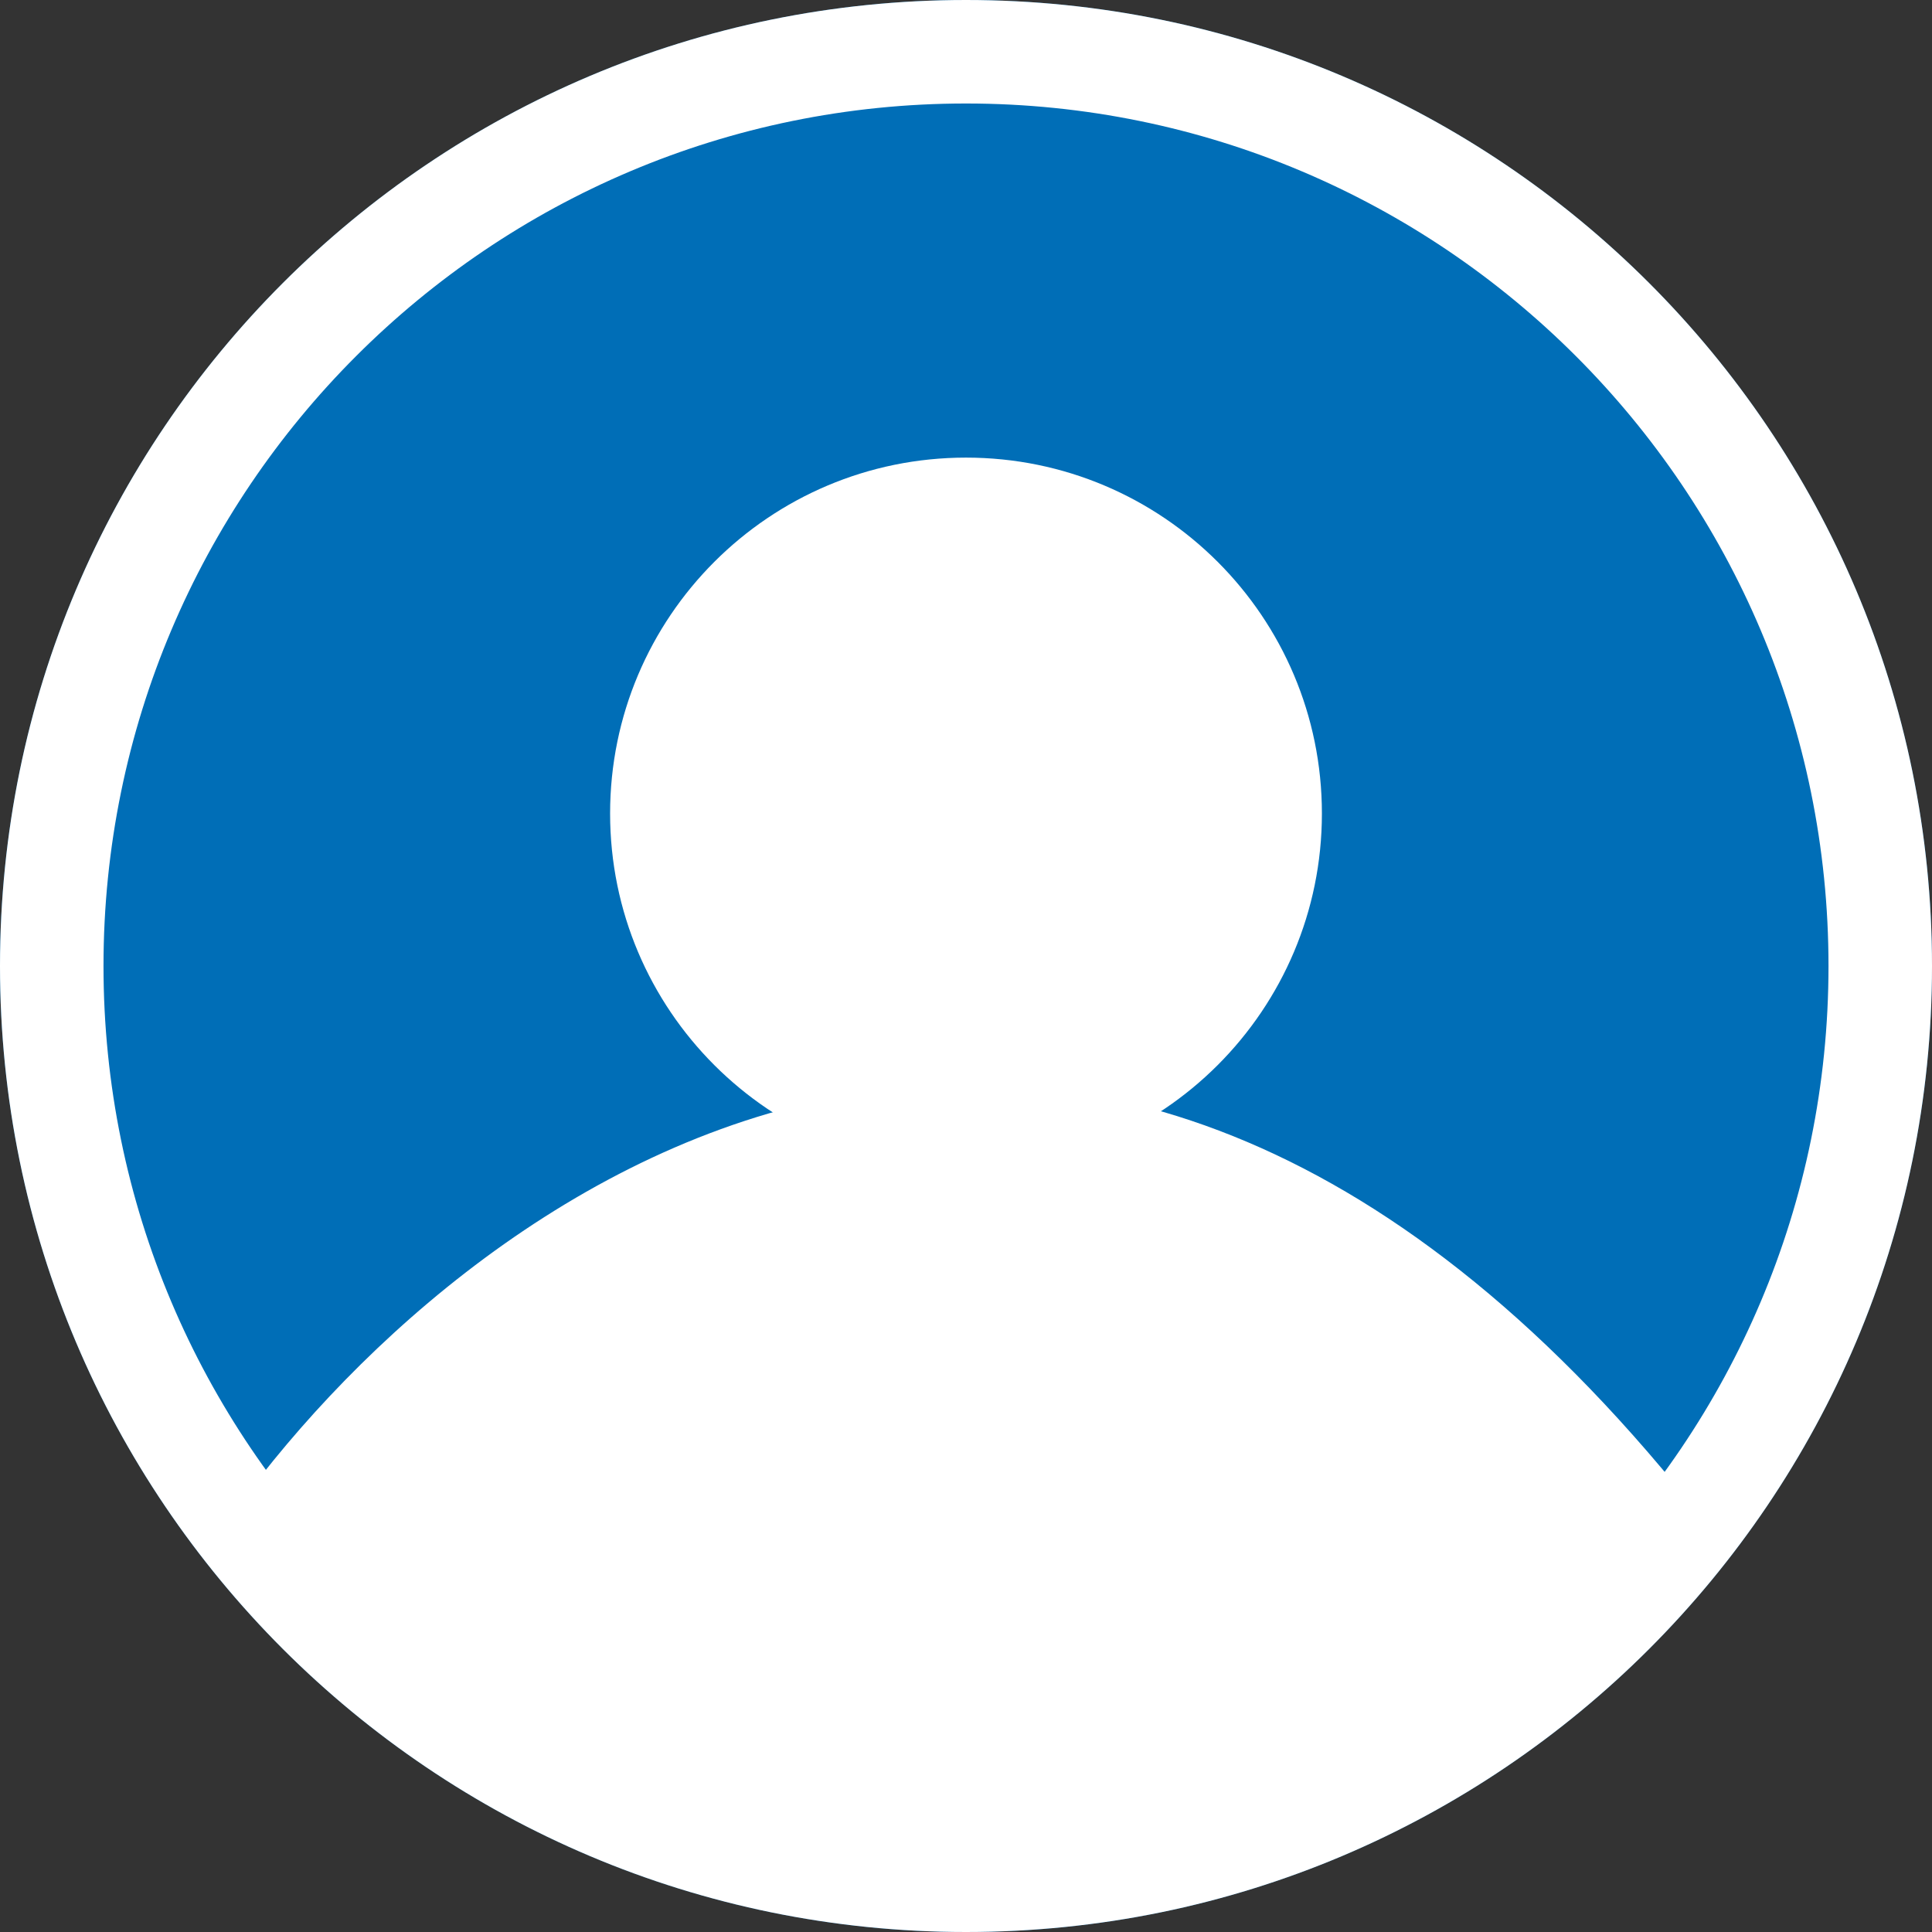
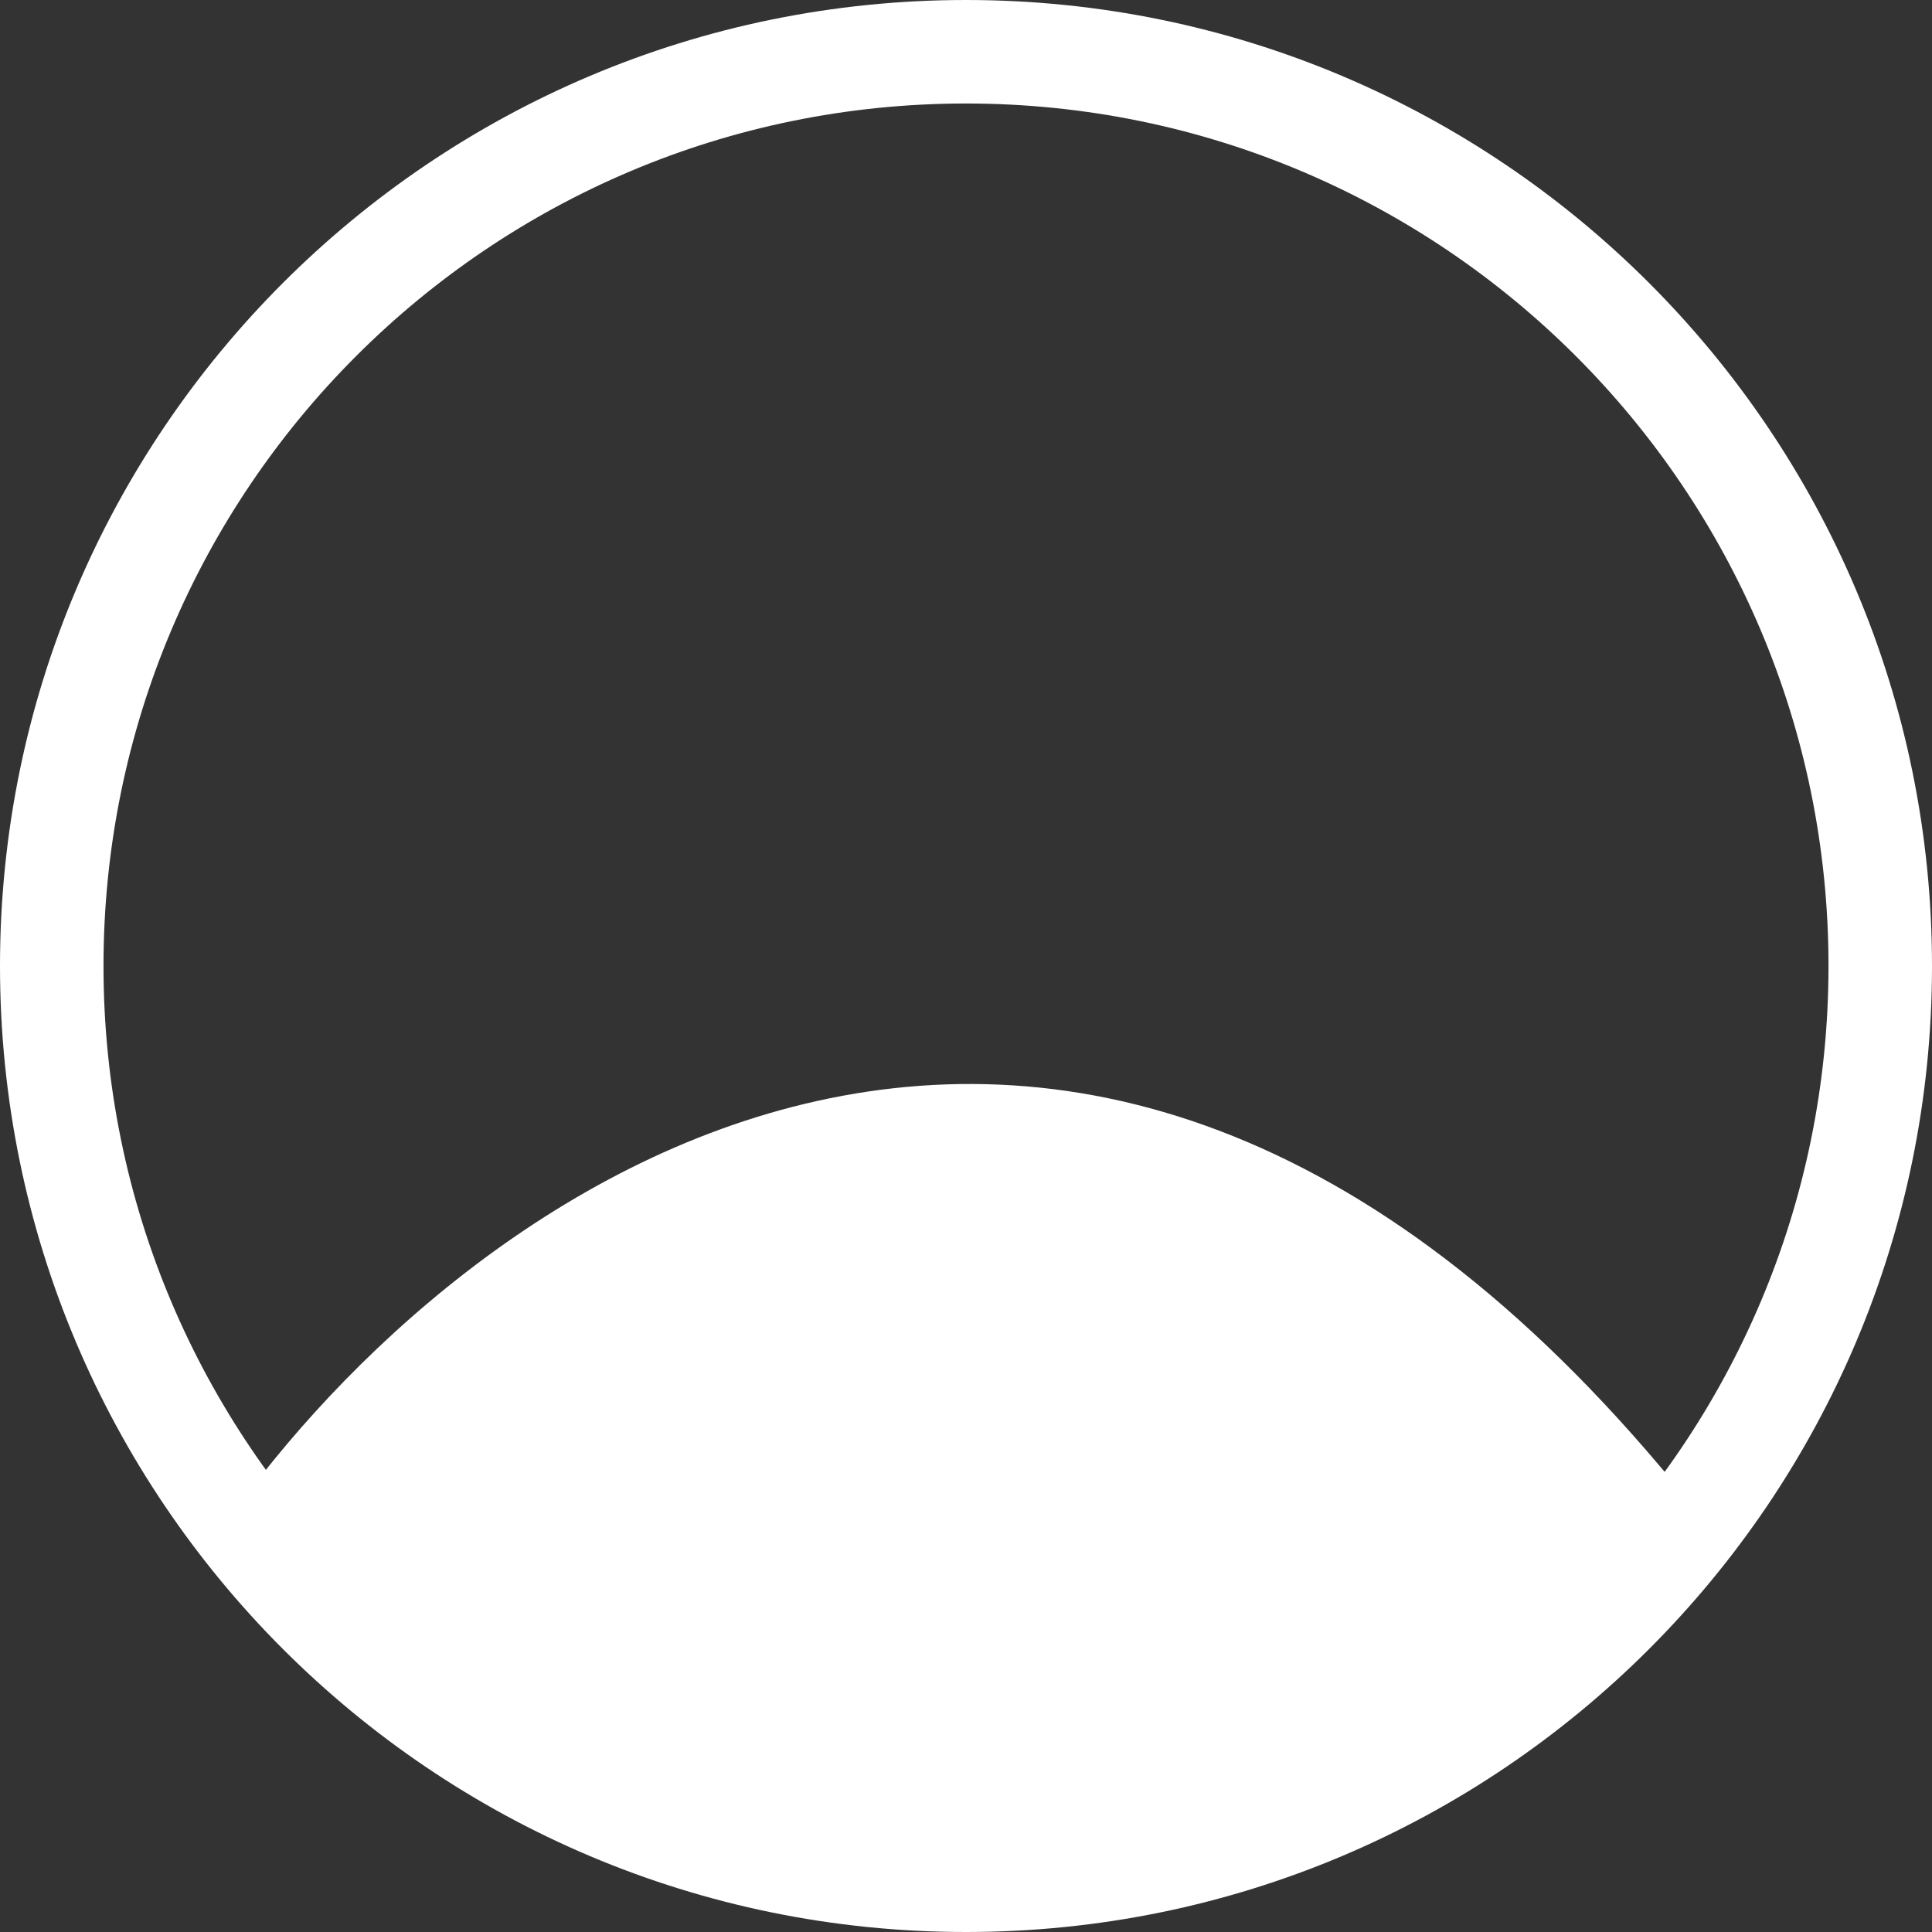
<svg xmlns="http://www.w3.org/2000/svg" width="28" height="28" viewBox="0 0 28 28" fill="none">
  <rect x="0" y="0" width="28" height="28" fill="#333333" stroke="none" />
-   <path d="M28 14C28 21.732 21.732 28 14 28C6.268 28 0 21.732 0 14C0 6.268 6.268 0 14 0C21.732 0 28 6.268 28 14Z" fill="#006EB7" />
  <path fill-rule="evenodd" clip-rule="evenodd" d="M14 26.5C20.904 26.5 26.5 20.904 26.5 14C26.5 7.096 20.904 1.5 14 1.5C7.096 1.5 1.5 7.096 1.5 14C1.5 20.904 7.096 26.5 14 26.5ZM14 28C21.732 28 28 21.732 28 14C28 6.268 21.732 0 14 0C6.268 0 0 6.268 0 14C0 21.732 6.268 28 14 28Z" fill="white" />
-   <path d="M19.158 11.79C19.158 14.638 16.849 16.947 14 16.947C11.151 16.947 8.842 14.638 8.842 11.79C8.842 8.941 11.151 6.632 14 6.632C16.849 6.632 19.158 8.941 19.158 11.79Z" fill="white" />
  <path d="M3.684 22.362C6.935 17.72 15.613 11.221 24.316 22.362C14.938 31.912 6.263 25.421 3.684 22.362Z" fill="white" />
  <path fill-rule="evenodd" clip-rule="evenodd" d="M4.322 22.332C5.66 23.802 8.258 25.871 11.559 26.602C14.961 27.356 19.184 26.705 23.647 22.324C19.482 17.171 15.424 16.186 12.064 16.931C8.728 17.671 5.948 20.142 4.322 22.332ZM11.847 15.955C15.74 15.092 20.268 16.368 24.71 22.054L24.98 22.4L24.672 22.712C19.872 27.6 15.187 28.43 11.342 27.578C7.541 26.737 4.639 24.27 3.302 22.684L3.054 22.39L3.275 22.075C4.941 19.696 8.018 16.804 11.847 15.955Z" fill="white" />
</svg>